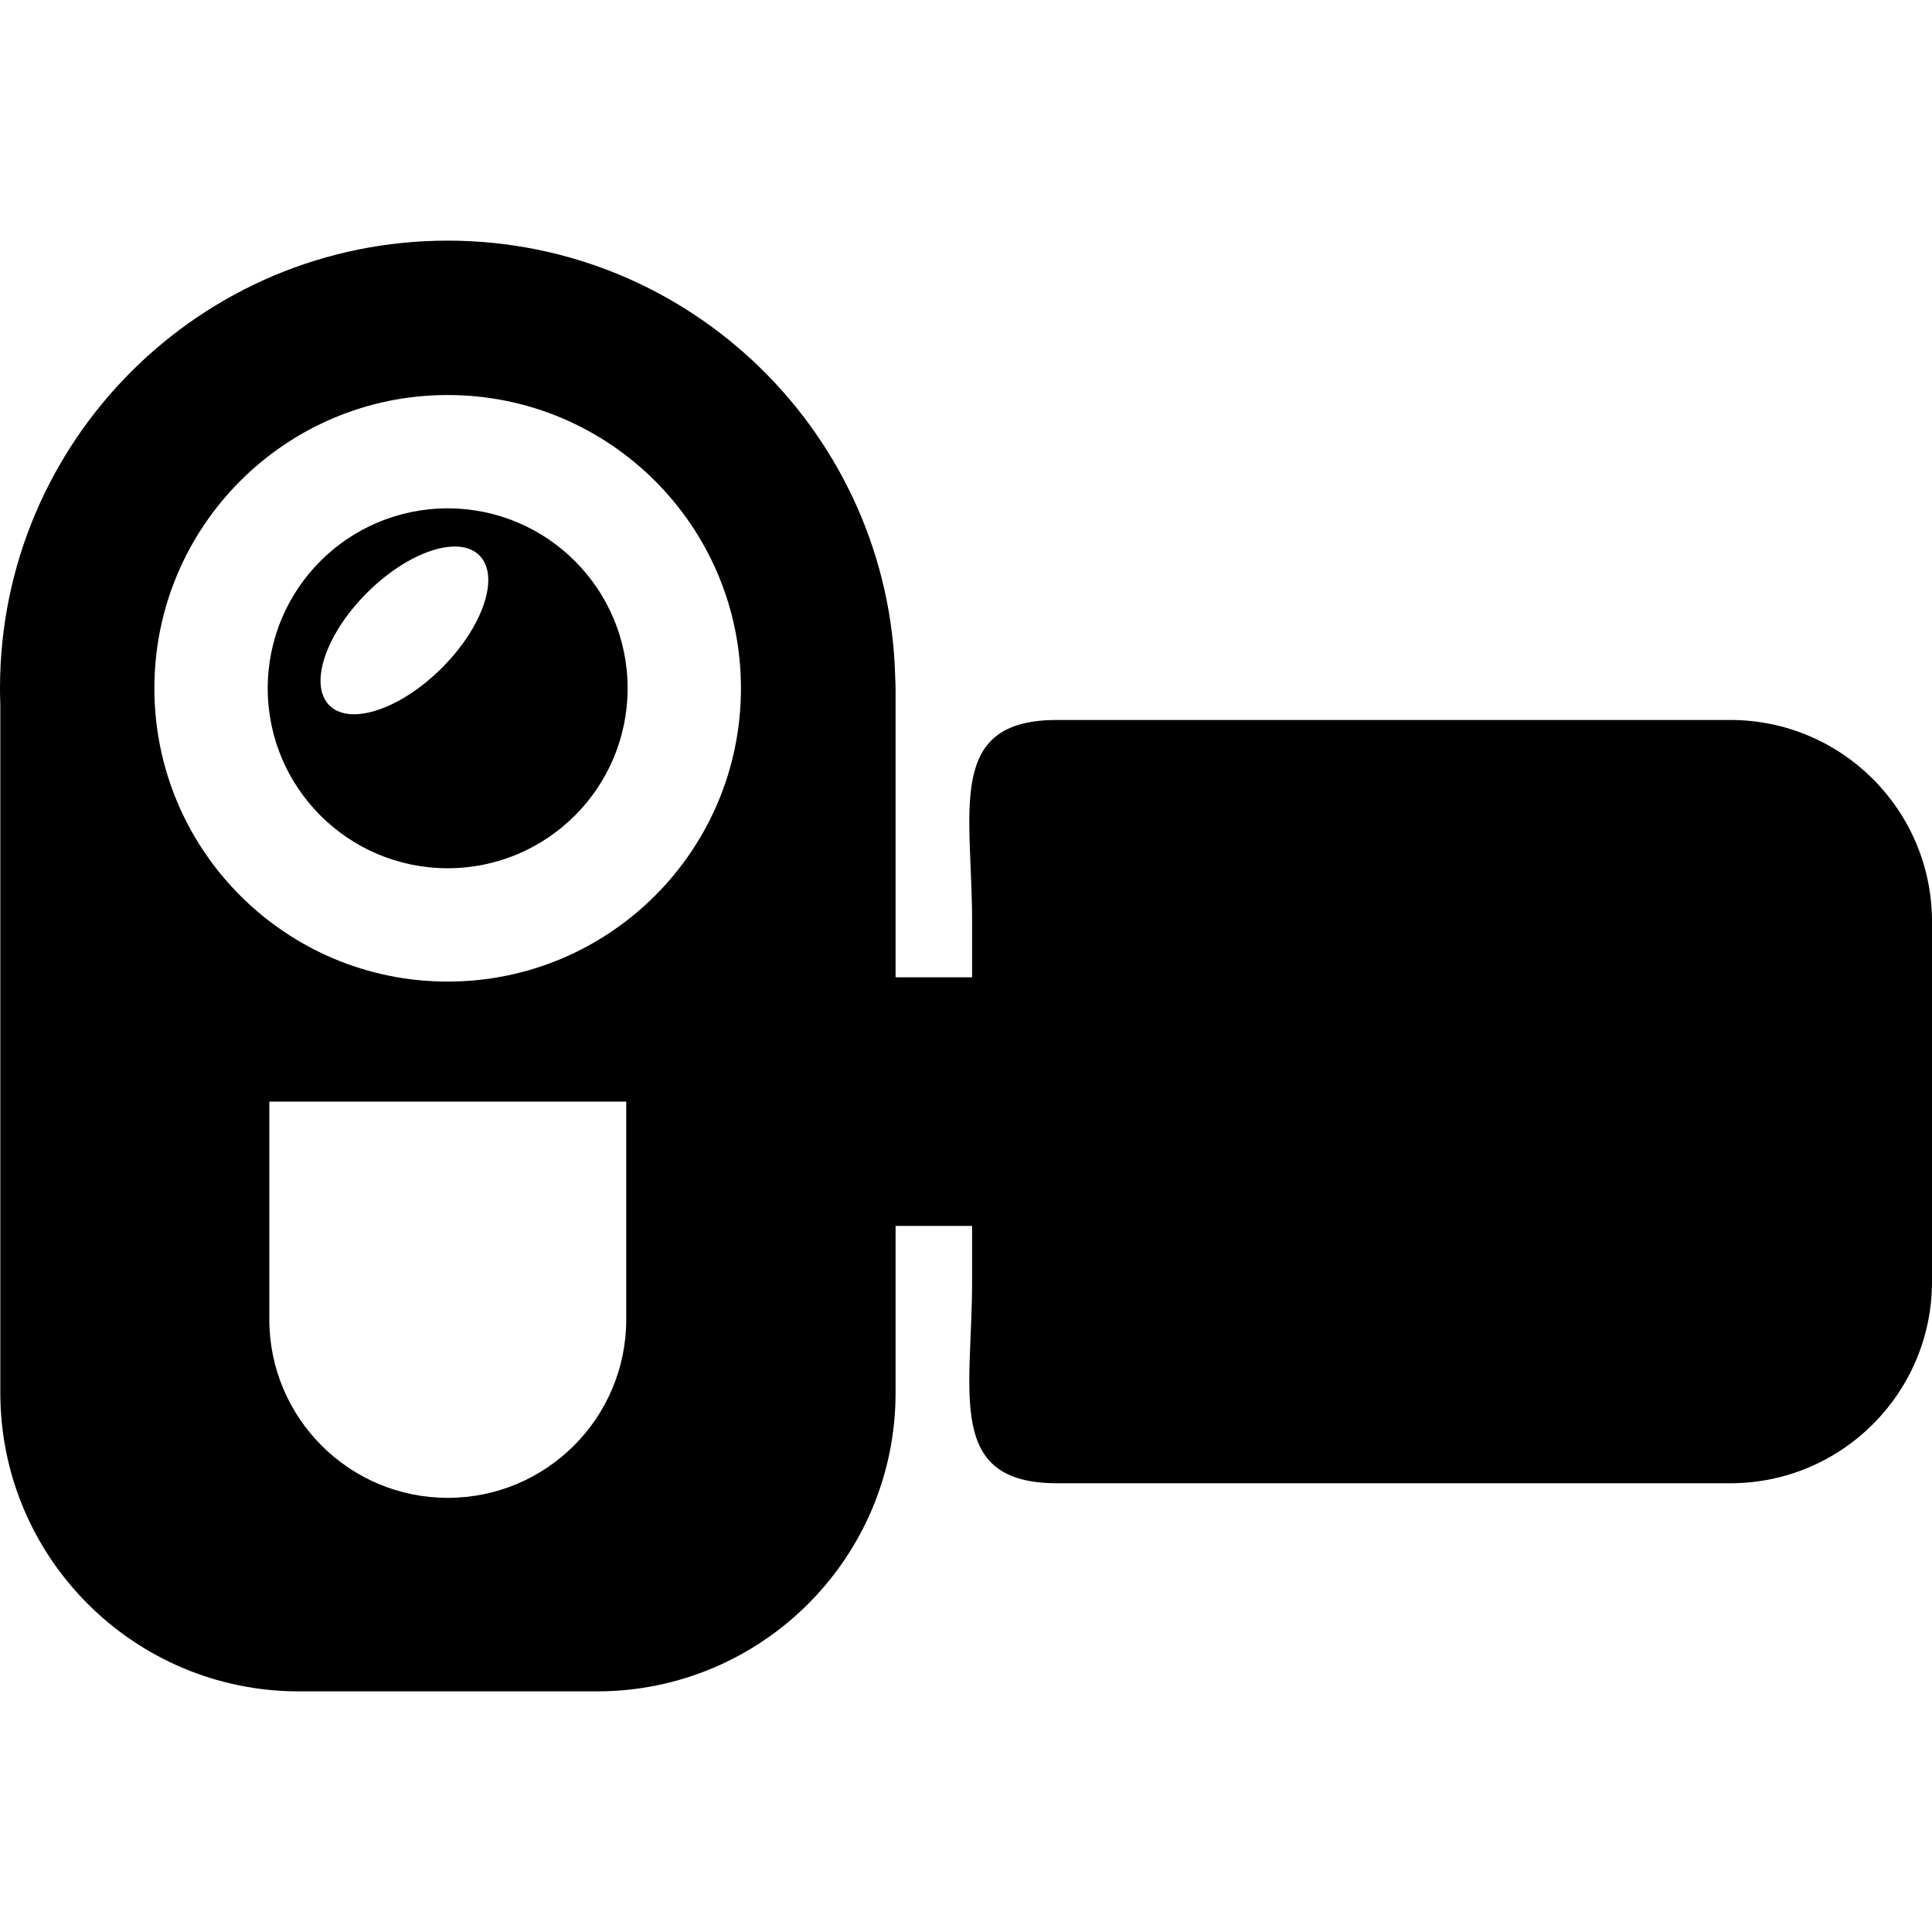
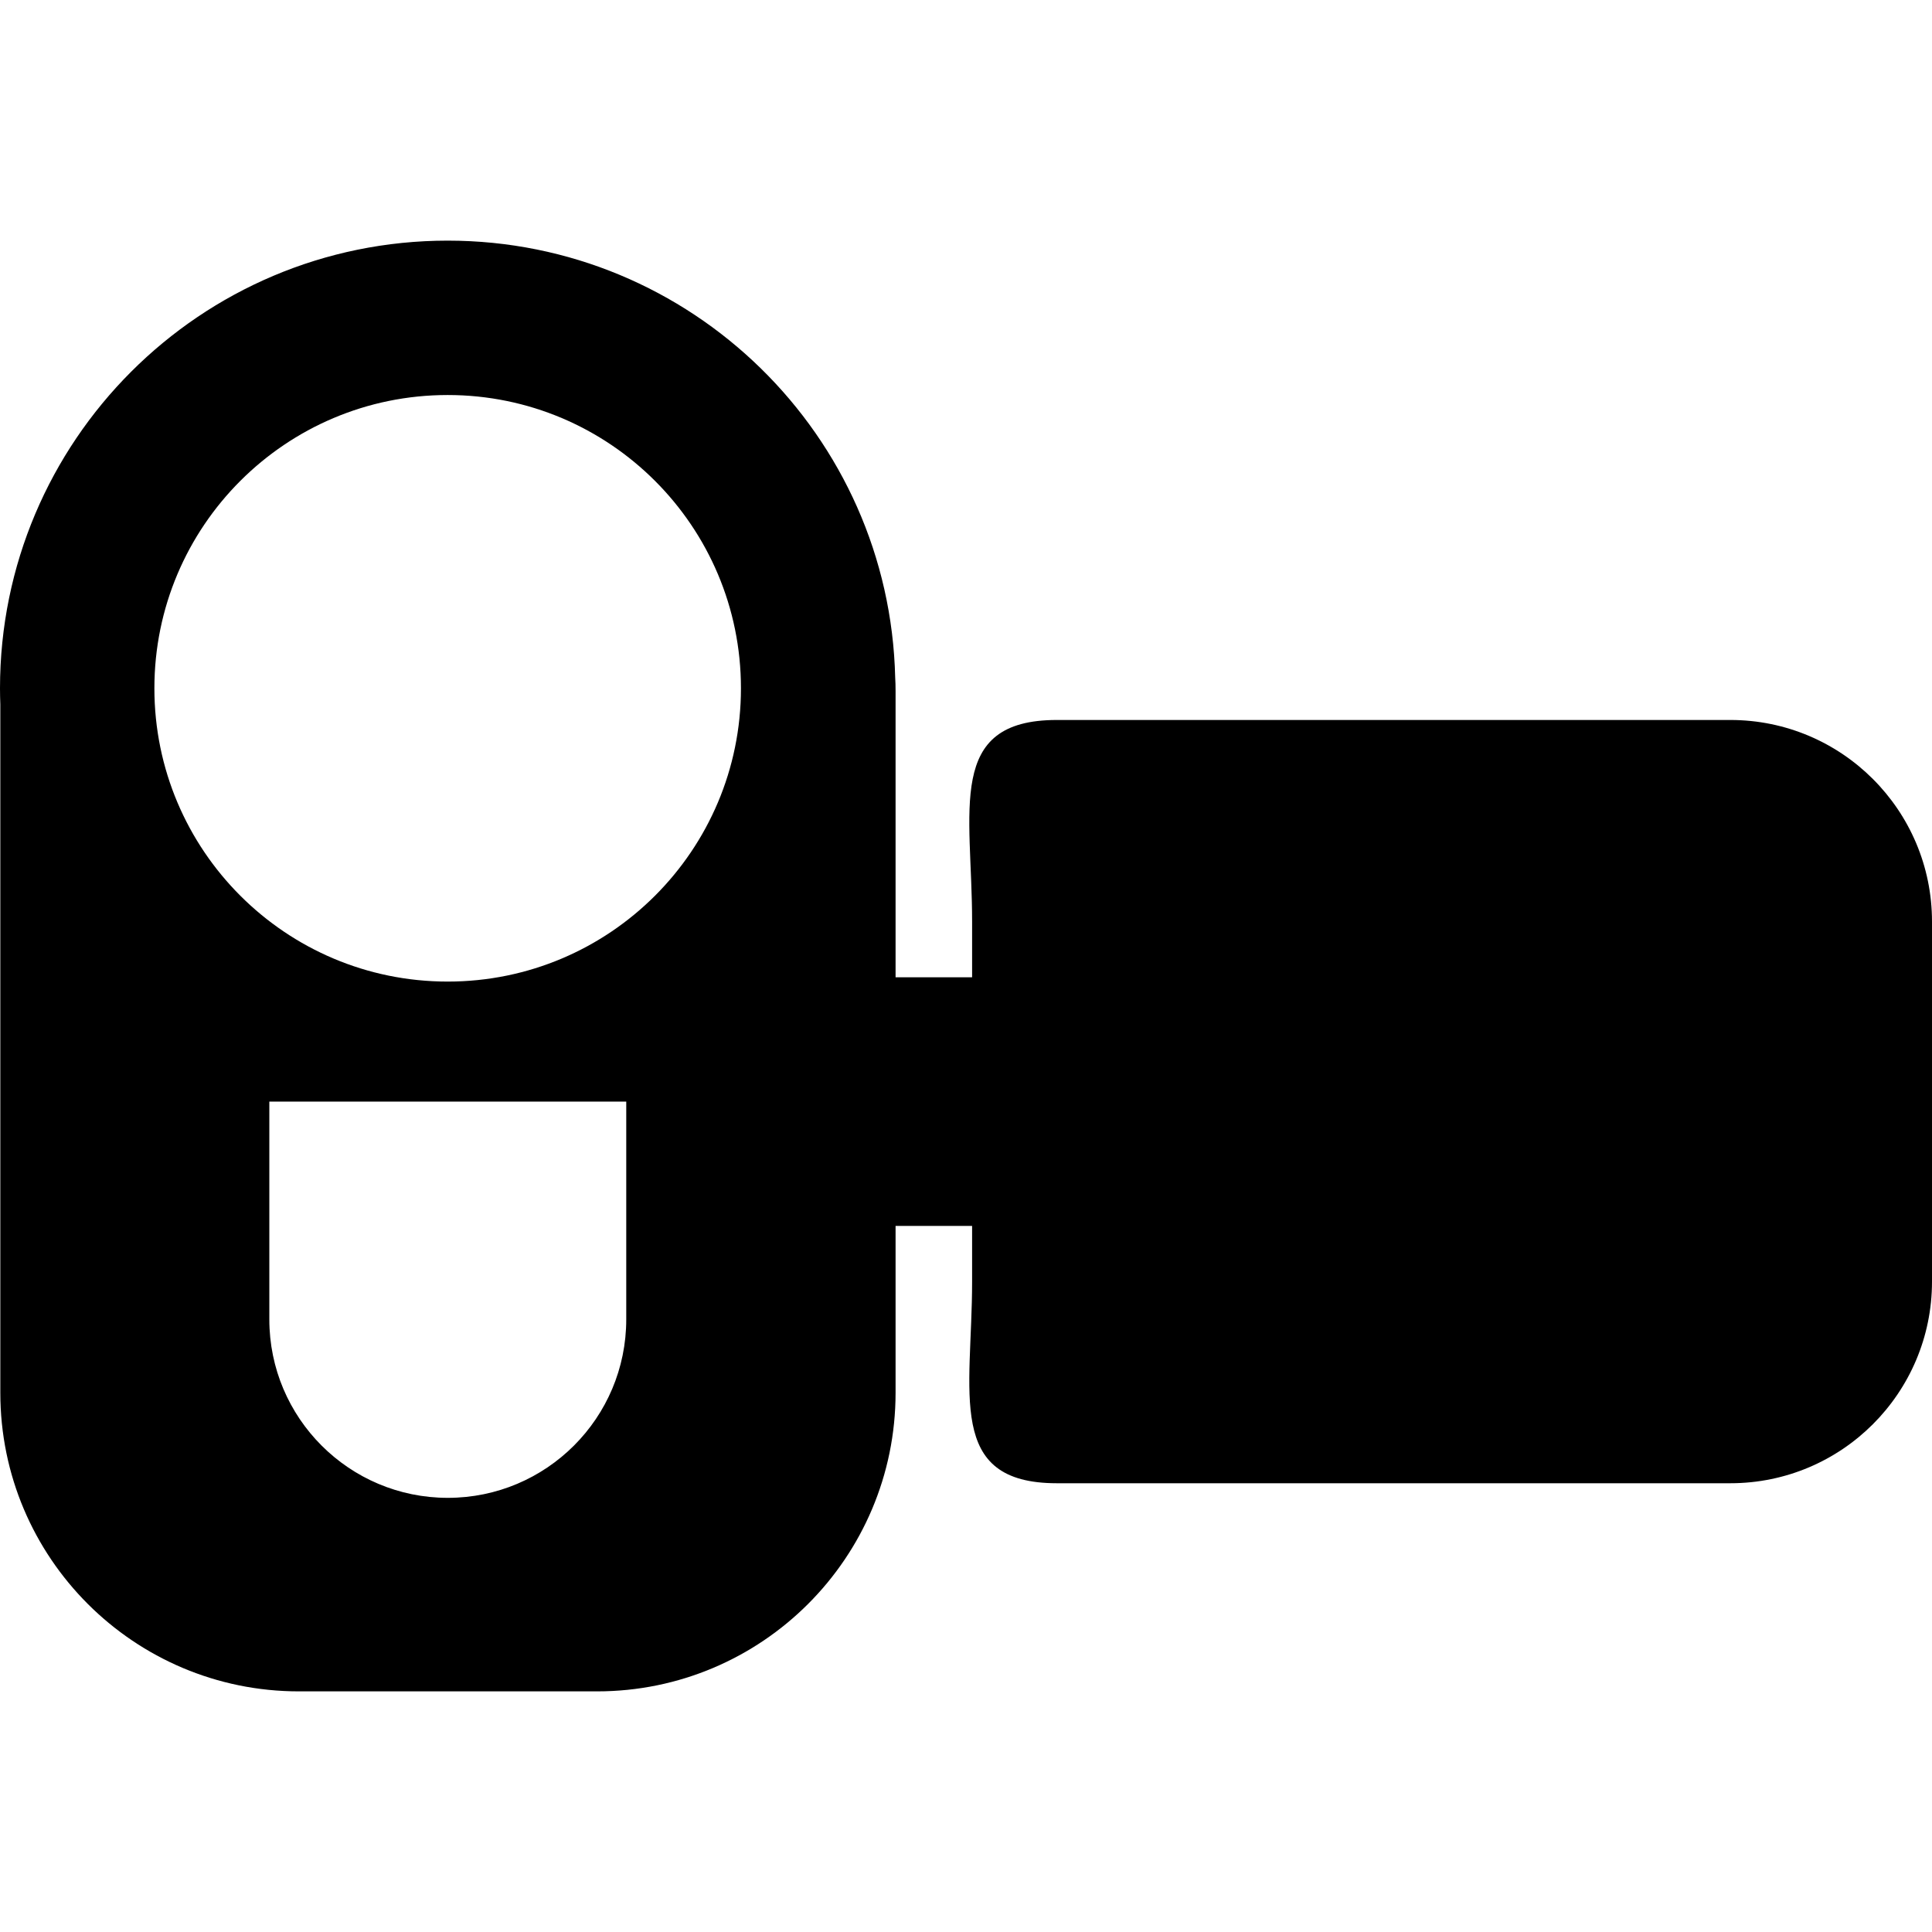
<svg xmlns="http://www.w3.org/2000/svg" version="1.1" id="Capa_1" x="0px" y="0px" width="479.025px" height="479.025px" viewBox="0 0 479.025 479.025" style="enable-background:new 0 0 479.025 479.025;" xml:space="preserve">
  <g>
    <g>
-       <path d="M110.996,126.042c-24.641,0-44.617,19.976-44.617,44.617s19.977,44.617,44.617,44.617s44.617-19.976,44.617-44.617    S135.637,126.042,110.996,126.042z M109.568,165.6c-10.273,10.27-22.76,14.432-27.896,9.298    c-5.133-5.135-0.971-17.623,9.298-27.894c10.27-10.269,22.76-14.432,27.893-9.297C123.998,142.842,119.836,155.33,109.568,165.6z" />
      <path d="M429.025,178.513H262.026c-27.614,0-21,22.386-21,50v13.798h-18.975v-70.978c0-1.253-0.031-2.357-0.094-3.325    c-1.406-60.077-50.547-108.346-110.961-108.346C49.695,59.663,0,109.357,0,170.658c0,1.346,0.033,2.684,0.08,4.019v170.654    c0,40.887,33.145,74.031,74.031,74.031h73.908c40.885,0,74.031-33.145,74.031-74.031v-41.372h18.975v13.8c0,27.613-6.614,50,21,50    h167c27.613,0,50-22.387,50-50v-89.246C479.025,200.898,456.641,178.513,429.025,178.513z M155.274,327.132    c0,24.438-19.811,44.248-44.248,44.248s-44.248-19.811-44.248-44.248v-53.996h88.496V327.132z M110.996,243.375    c-40.16,0-72.717-32.556-72.717-72.716s32.557-72.716,72.717-72.716c40.16,0,72.717,32.556,72.717,72.716    S151.157,243.375,110.996,243.375z" />
    </g>
  </g>
  <g>
</g>
  <g>
</g>
  <g>
</g>
  <g>
</g>
  <g>
</g>
  <g>
</g>
  <g>
</g>
  <g>
</g>
  <g>
</g>
  <g>
</g>
  <g>
</g>
  <g>
</g>
  <g>
</g>
  <g>
</g>
  <g>
</g>
</svg>